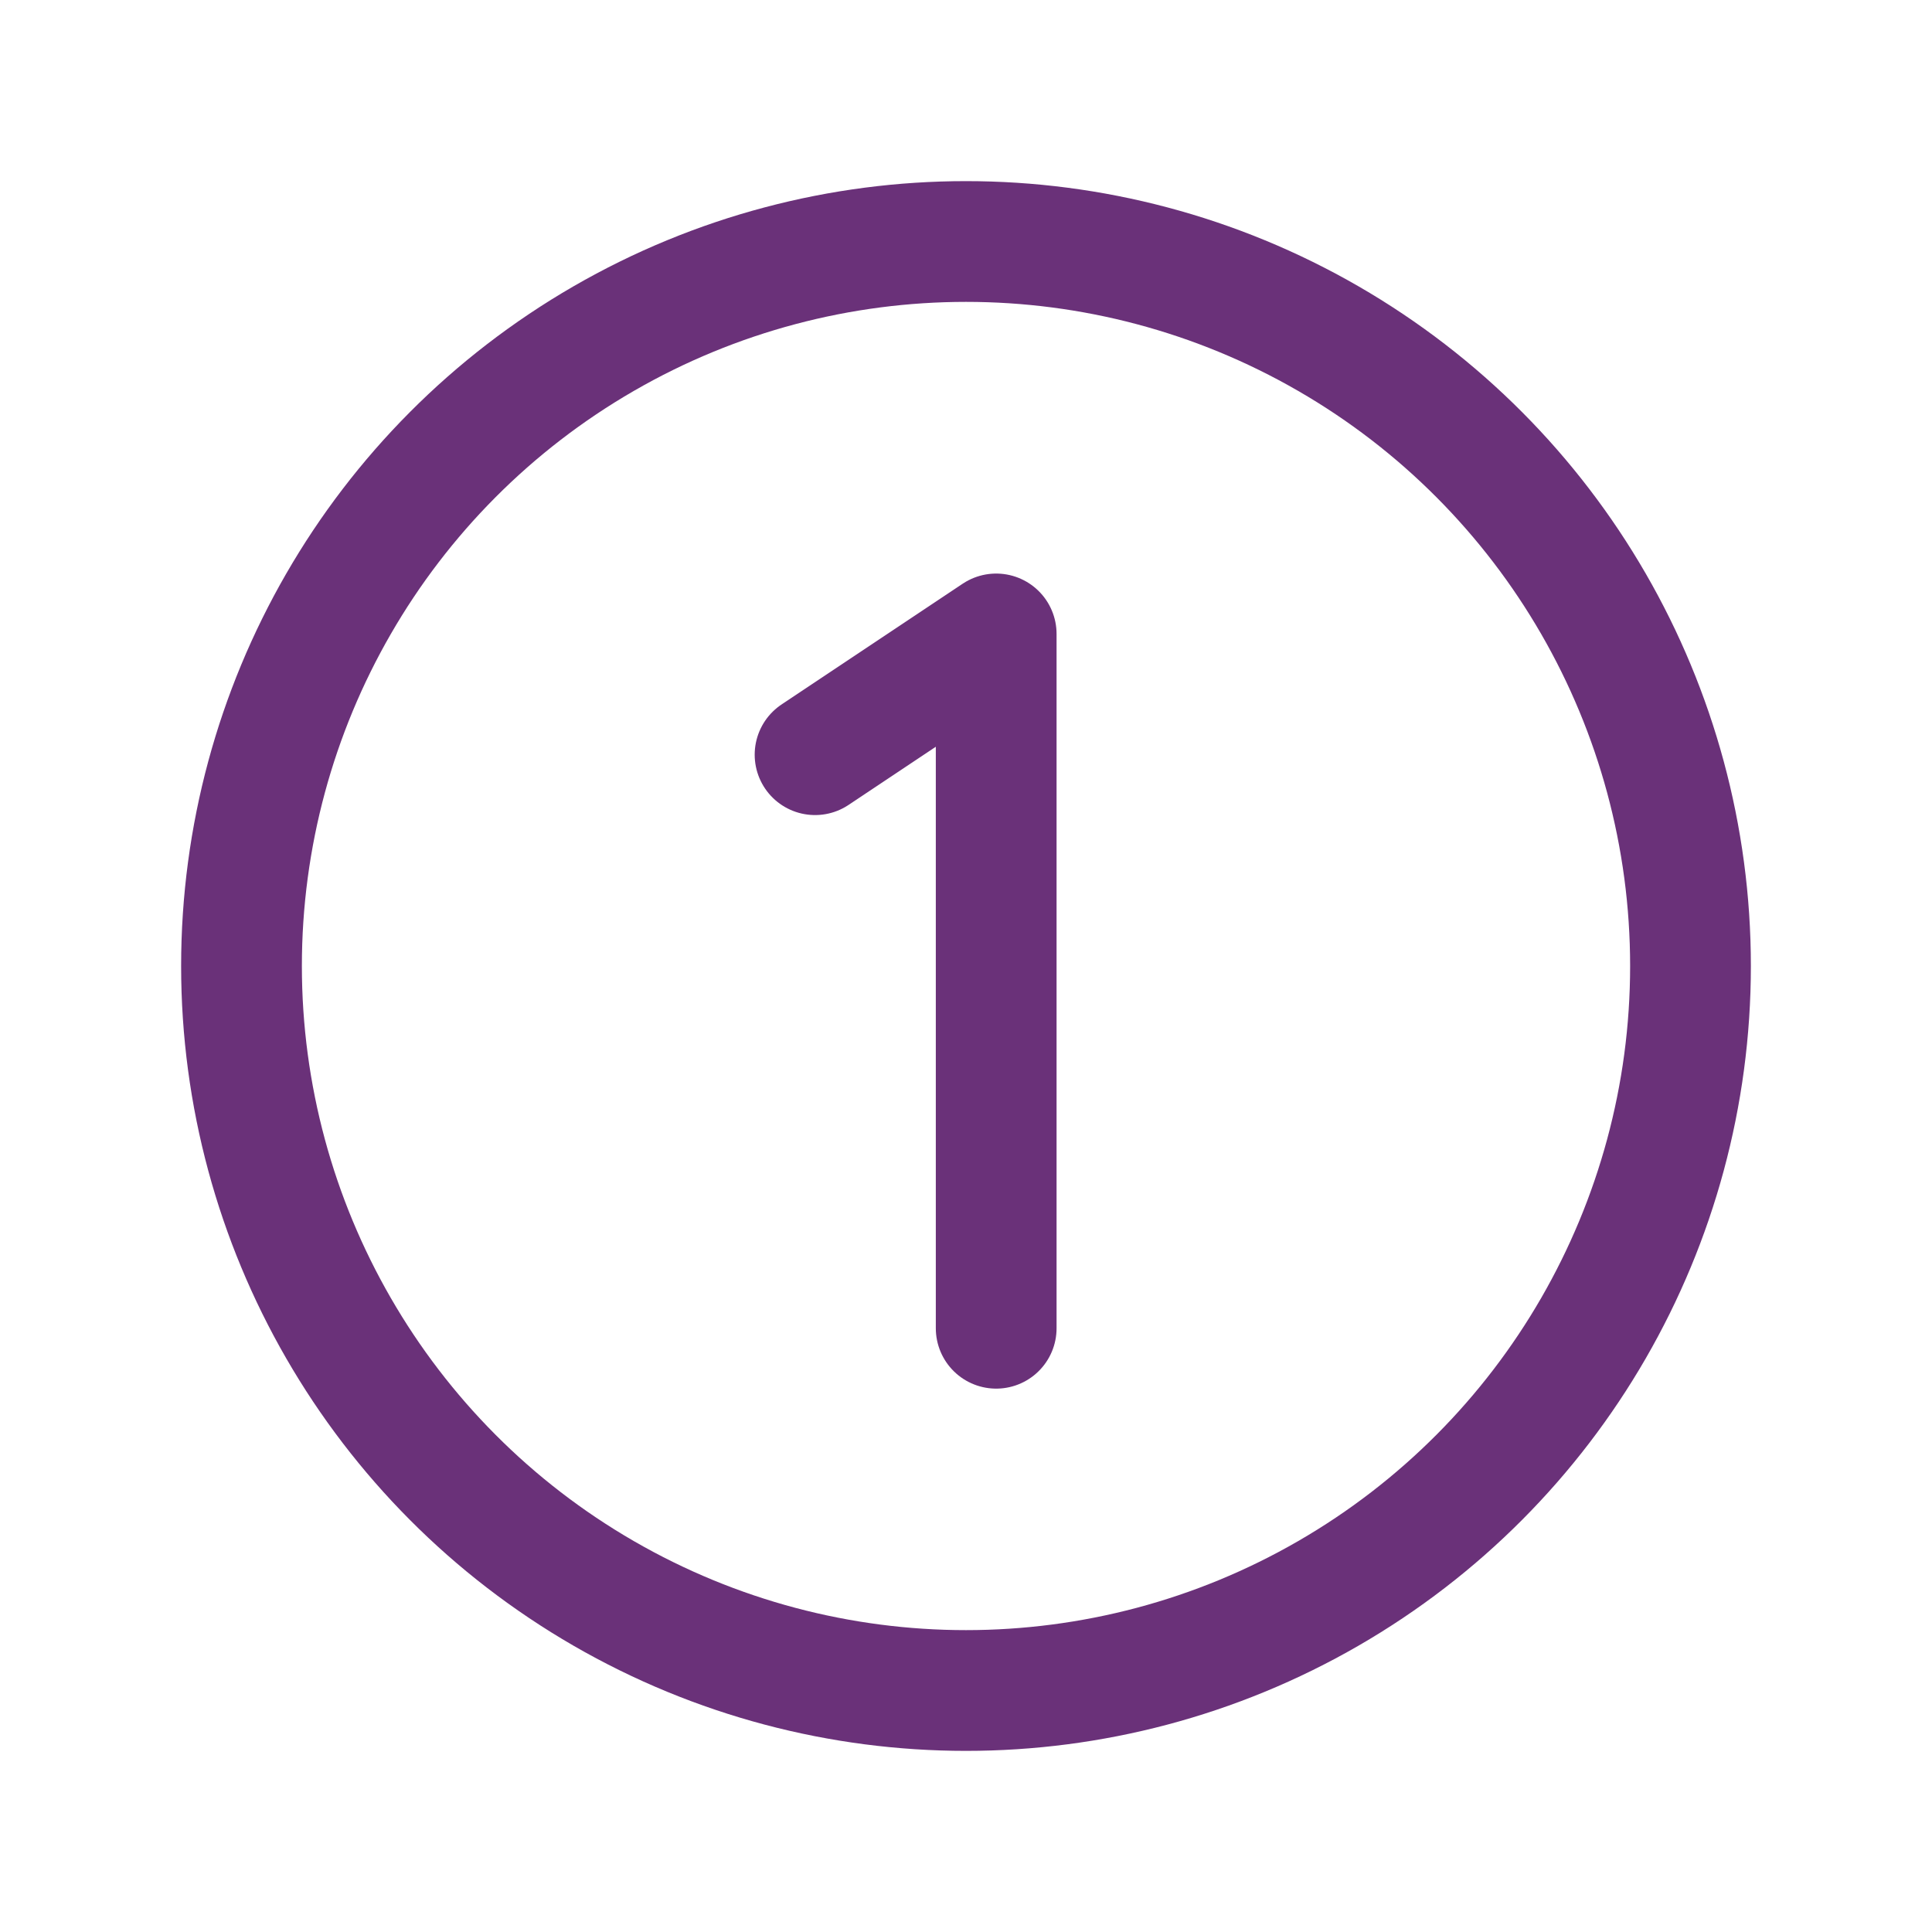
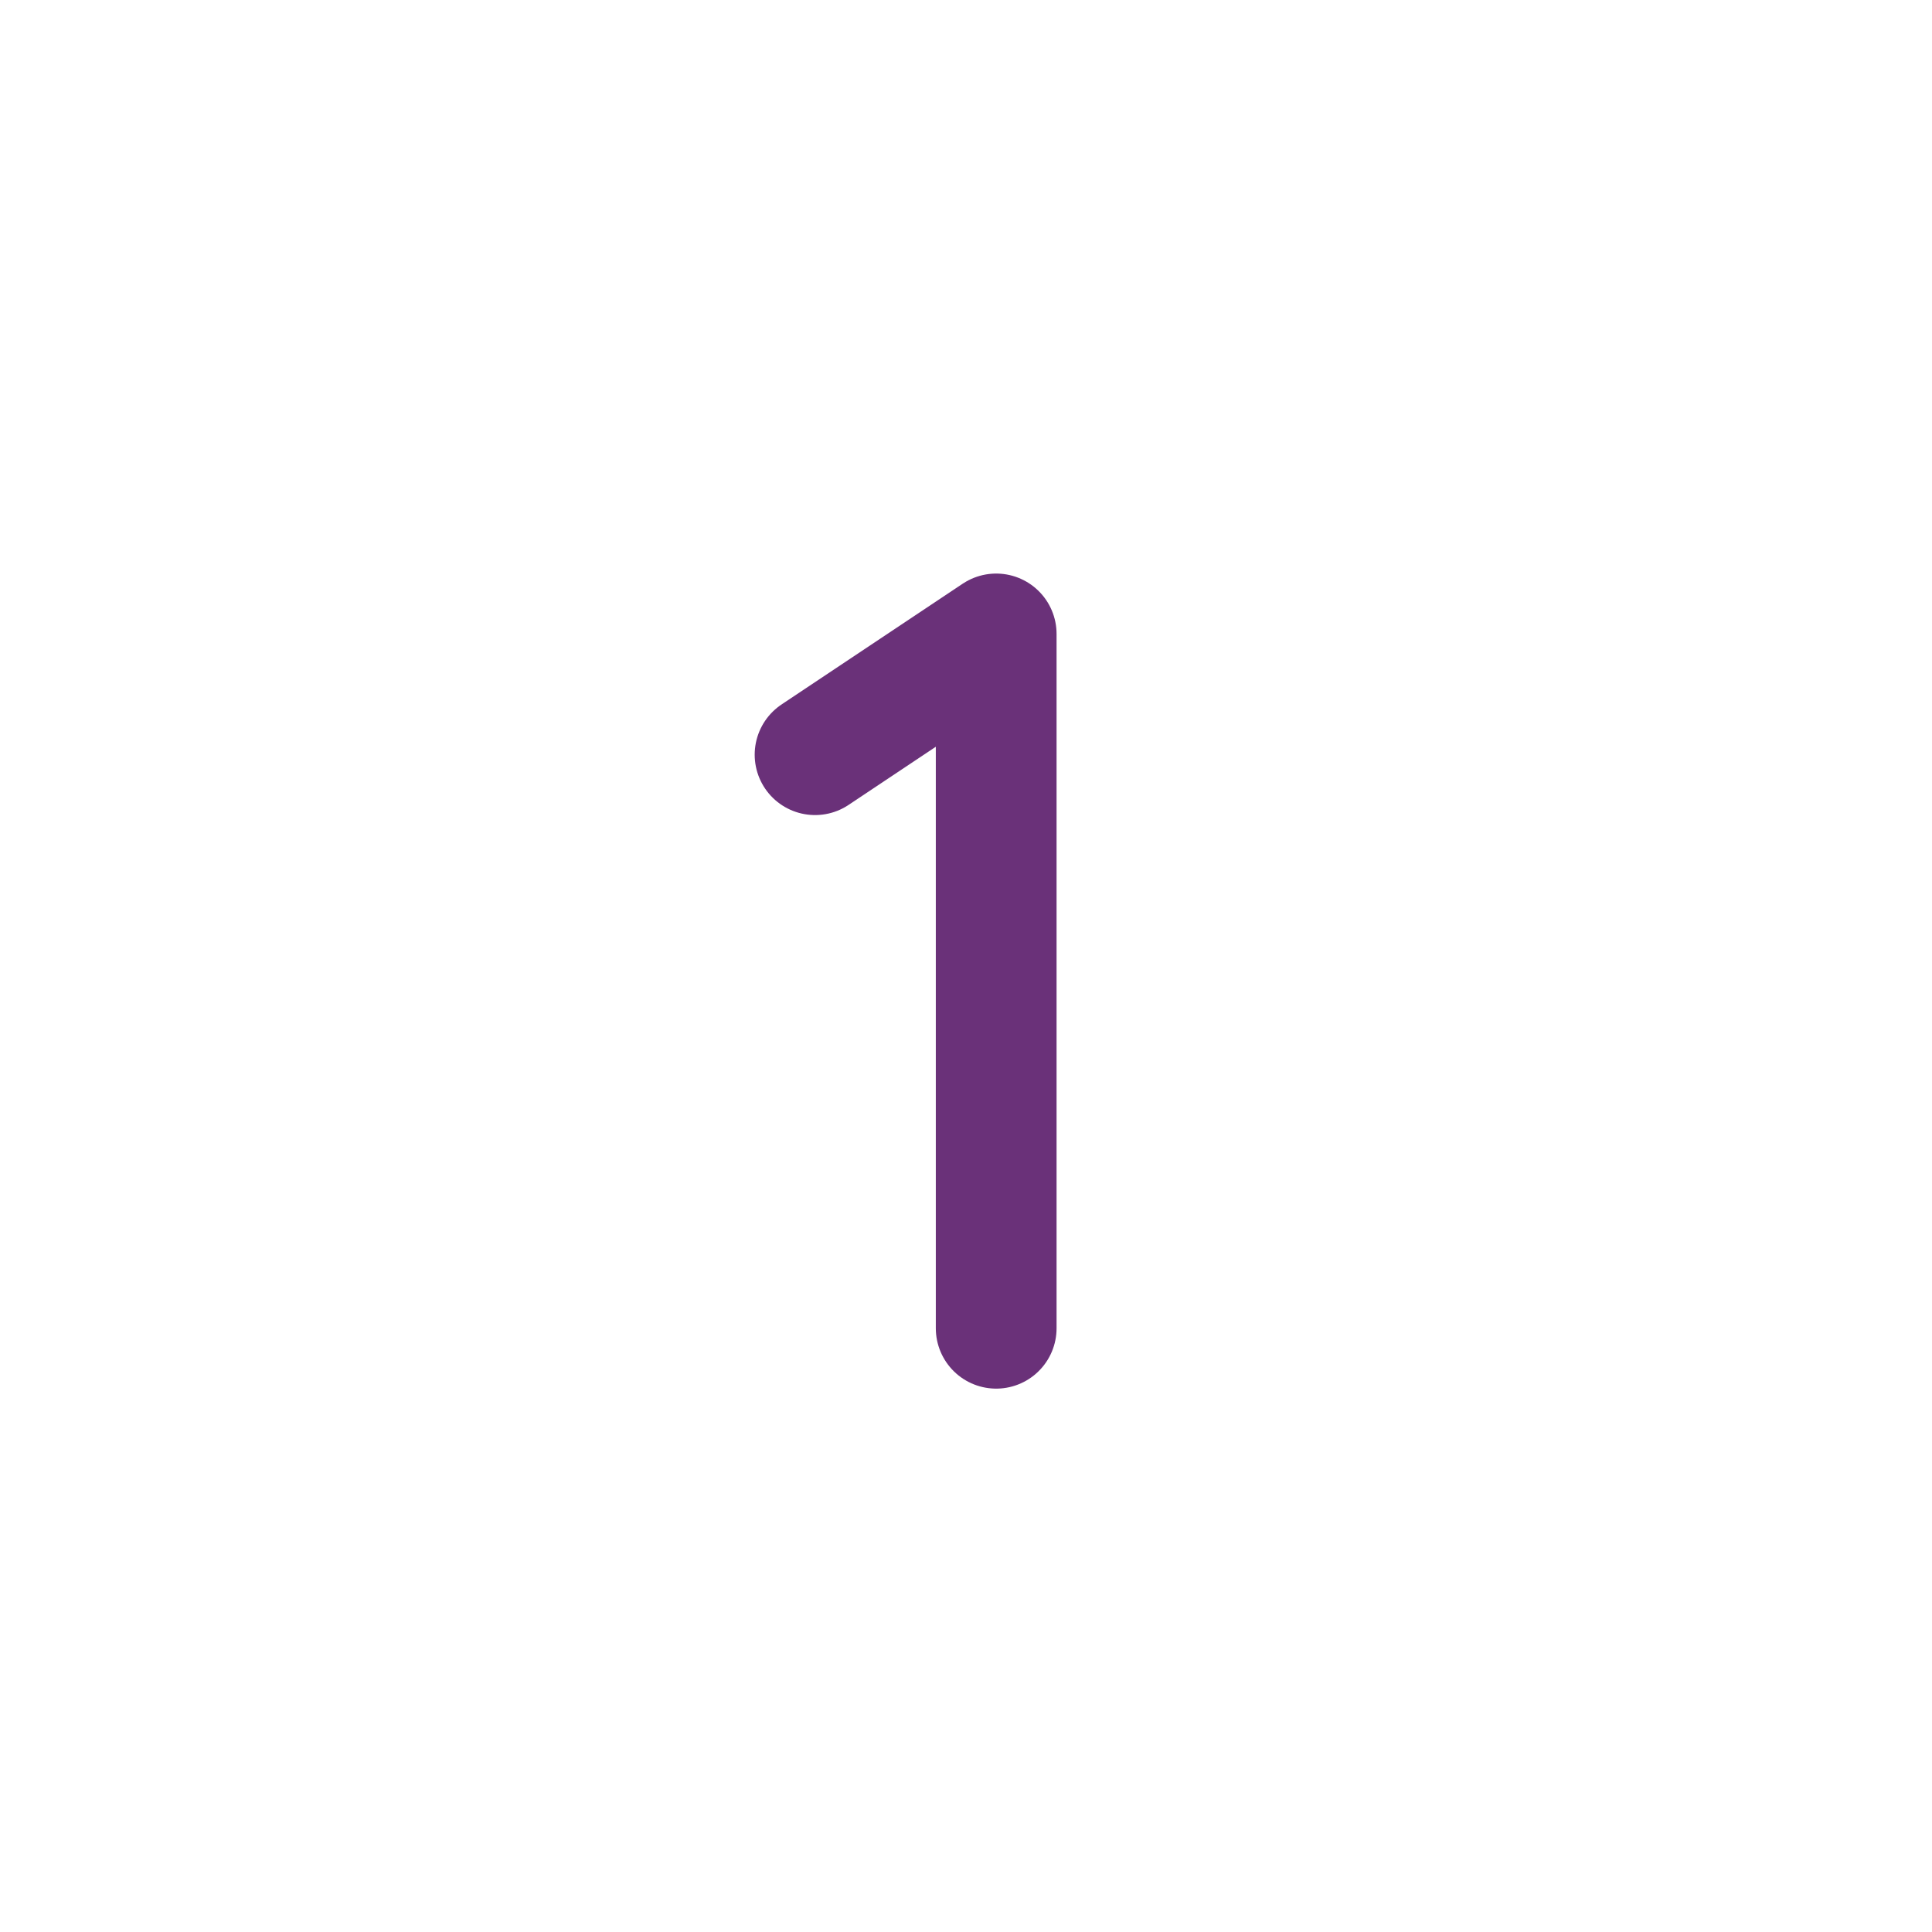
<svg xmlns="http://www.w3.org/2000/svg" viewBox="0 0 256 256">
-   <path fill="none" d="M0 0h256v256H0z" />
-   <circle cx="128" cy="128" fill="none" r="96" stroke="#6a3179" stroke-miterlimit="10" stroke-width="16" class="stroke-000000" />
  <path fill="none" stroke="#6a3179" stroke-linecap="round" stroke-linejoin="round" stroke-width="16" d="m108 100 24-16v92" class="stroke-000000" />
</svg>